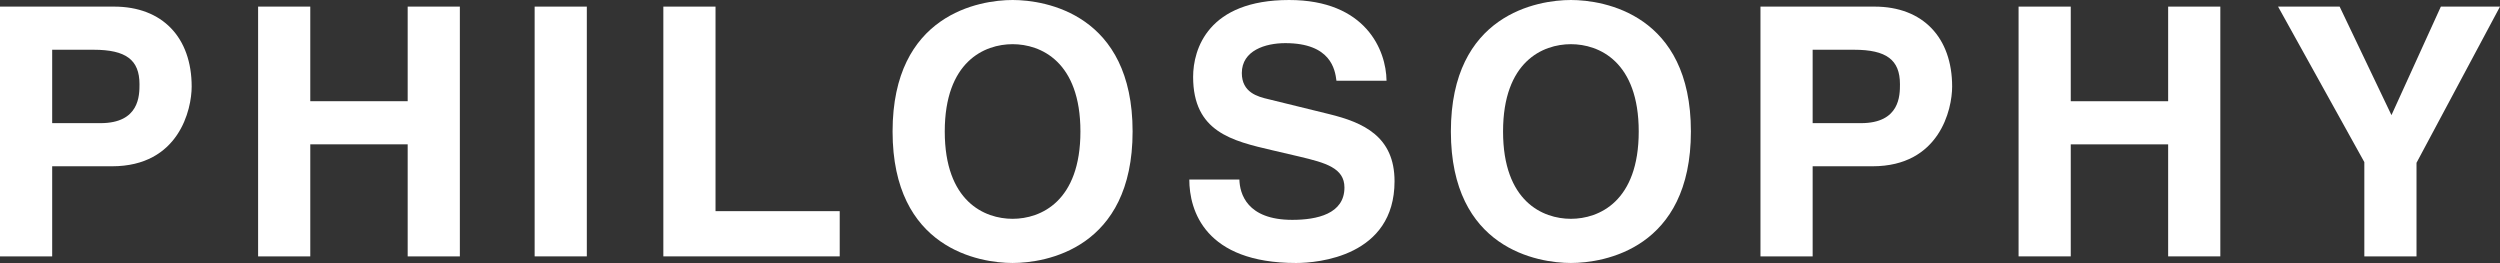
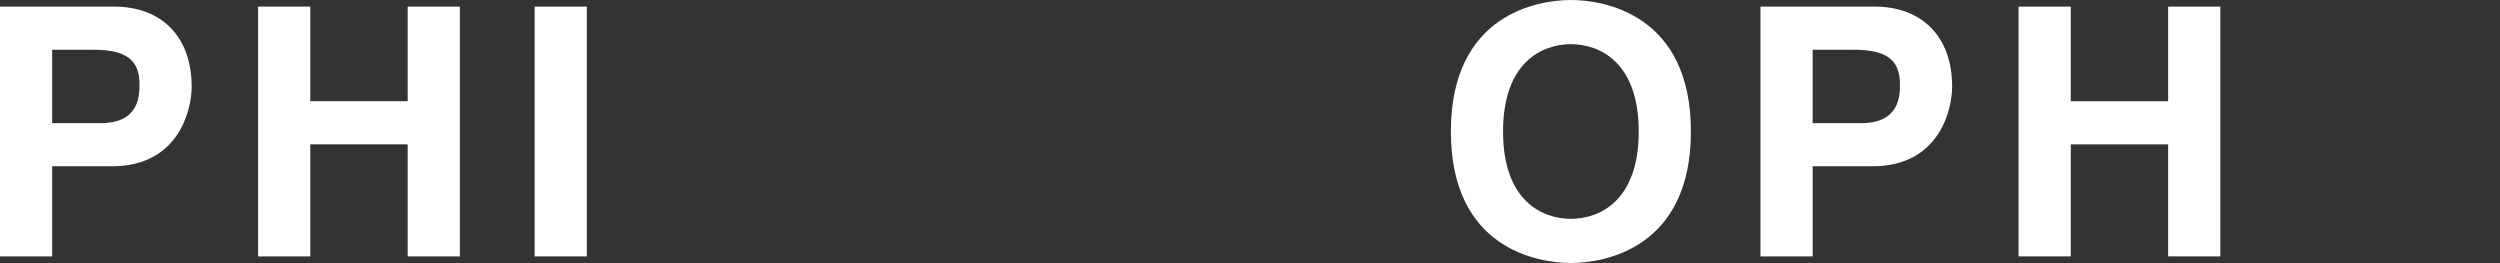
<svg xmlns="http://www.w3.org/2000/svg" id="a" viewBox="0 0 752.384 79.146">
  <rect x="0" y="0" width="752.384" height="79.146" fill="#333333" stroke="none" />
  <defs>
    <style>.b{fill:#fff;}</style>
  </defs>
  <path class="b" d="M15.704,77.157H0V1.989h34.338c14.552,0,23.346,9.317,23.346,24.078,0,6.806-3.769,23.975-23.974,23.975H15.704v27.115ZM30.255,37.061c11.726,0,11.726-8.375,11.726-11.726,0-7.328-4.083-10.364-13.819-10.364h-12.458v22.09h14.552Z" />
  <path class="b" d="M93.38,43.446v33.711h-15.703V1.989h15.703v28.476h29.313V1.989h15.704v75.168h-15.704v-33.711h-29.313Z" />
  <path class="b" d="M176.606,77.157h-15.704V1.989h15.704v75.168Z" />
-   <path class="b" d="M215.34,63.547h37.374v13.61h-53.078V1.989h15.704v61.558Z" />
-   <path class="b" d="M304.743,0c9.946,0,36.118,4.292,36.118,39.573,0,35.28-26.172,39.572-36.118,39.572-9.945,0-36.118-4.292-36.118-39.572,0-35.281,26.173-39.573,36.118-39.573ZM304.743,65.851c8.48,0,20.415-5.234,20.415-26.277s-11.935-26.277-20.415-26.277c-8.479,0-20.414,5.234-20.414,26.277s11.935,26.277,20.414,26.277Z" />
-   <path class="b" d="M372.999,54.021c.104,4.188,2.198,12.145,15.913,12.145,7.433,0,15.703-1.78,15.703-9.736,0-5.863-5.653-7.434-13.609-9.318l-8.062-1.884c-12.144-2.827-23.869-5.549-23.869-22.09,0-8.375,4.502-23.137,28.895-23.137,23.032,0,29.209,15.075,29.313,24.288h-15.076c-.418-3.35-1.675-11.307-15.389-11.307-5.968,0-13.087,2.199-13.087,9.004,0,5.862,4.816,7.119,7.957,7.852l18.32,4.502c10.26,2.512,19.683,6.7,19.683,20.205,0,22.613-23.032,24.602-29.628,24.602-27.429,0-32.14-15.808-32.14-25.125h15.075Z" />
  <path class="b" d="M472.765,0c9.945,0,36.118,4.292,36.118,39.573,0,35.28-26.173,39.572-36.118,39.572s-36.118-4.292-36.118-39.572c0-35.281,26.173-39.573,36.118-39.573ZM472.765,65.851c8.48,0,20.415-5.234,20.415-26.277s-11.935-26.277-20.415-26.277c-8.479,0-20.414,5.234-20.414,26.277s11.935,26.277,20.414,26.277Z" />
  <path class="b" d="M545.523,77.157h-15.704V1.989h34.339c14.552,0,23.346,9.317,23.346,24.078,0,6.806-3.769,23.975-23.975,23.975h-18.006v27.115ZM560.075,37.061c11.726,0,11.726-8.375,11.726-11.726,0-7.328-4.083-10.364-13.819-10.364h-12.458v22.09h14.552Z" />
  <path class="b" d="M623.2,43.446v33.711h-15.703V1.989h15.703v28.476h29.313V1.989h15.703v75.168h-15.703v-33.711h-29.313Z" />
-   <path class="b" d="M727.258,77.157h-15.704v-28.371l-25.963-46.797h18.53l15.599,32.663,14.866-32.663h17.798l-25.126,47.006v28.162Z" />
</svg>